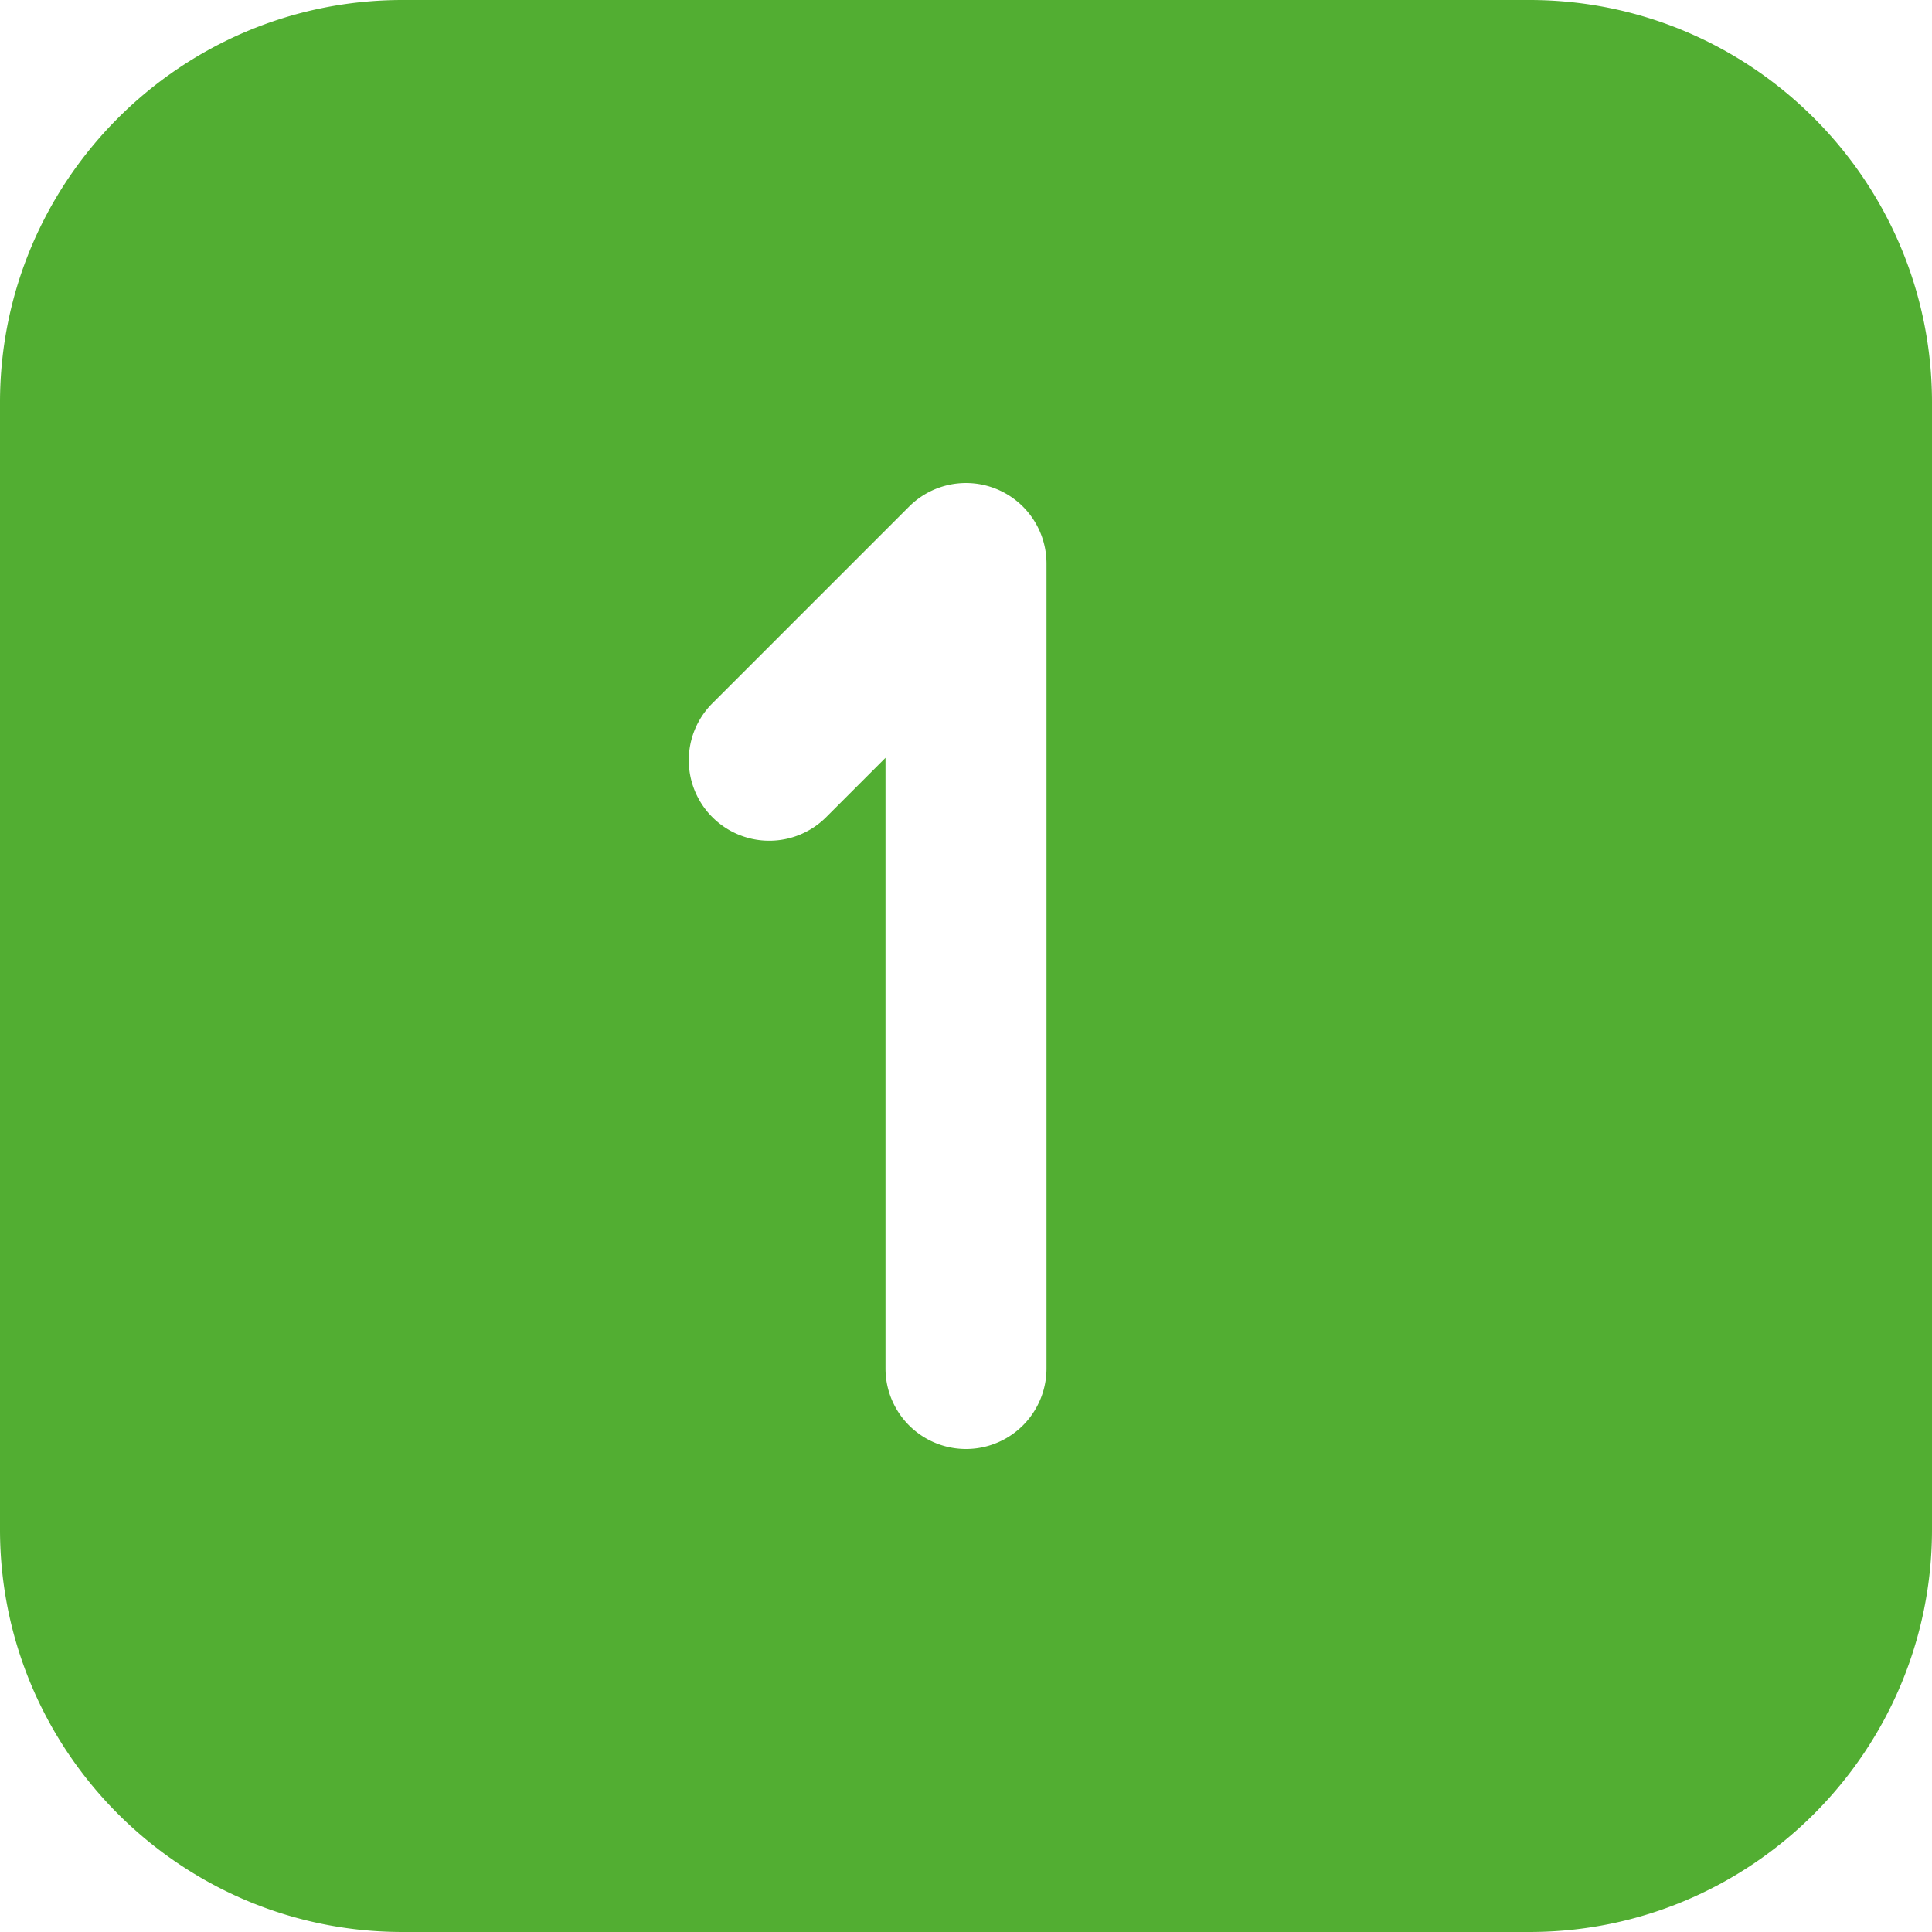
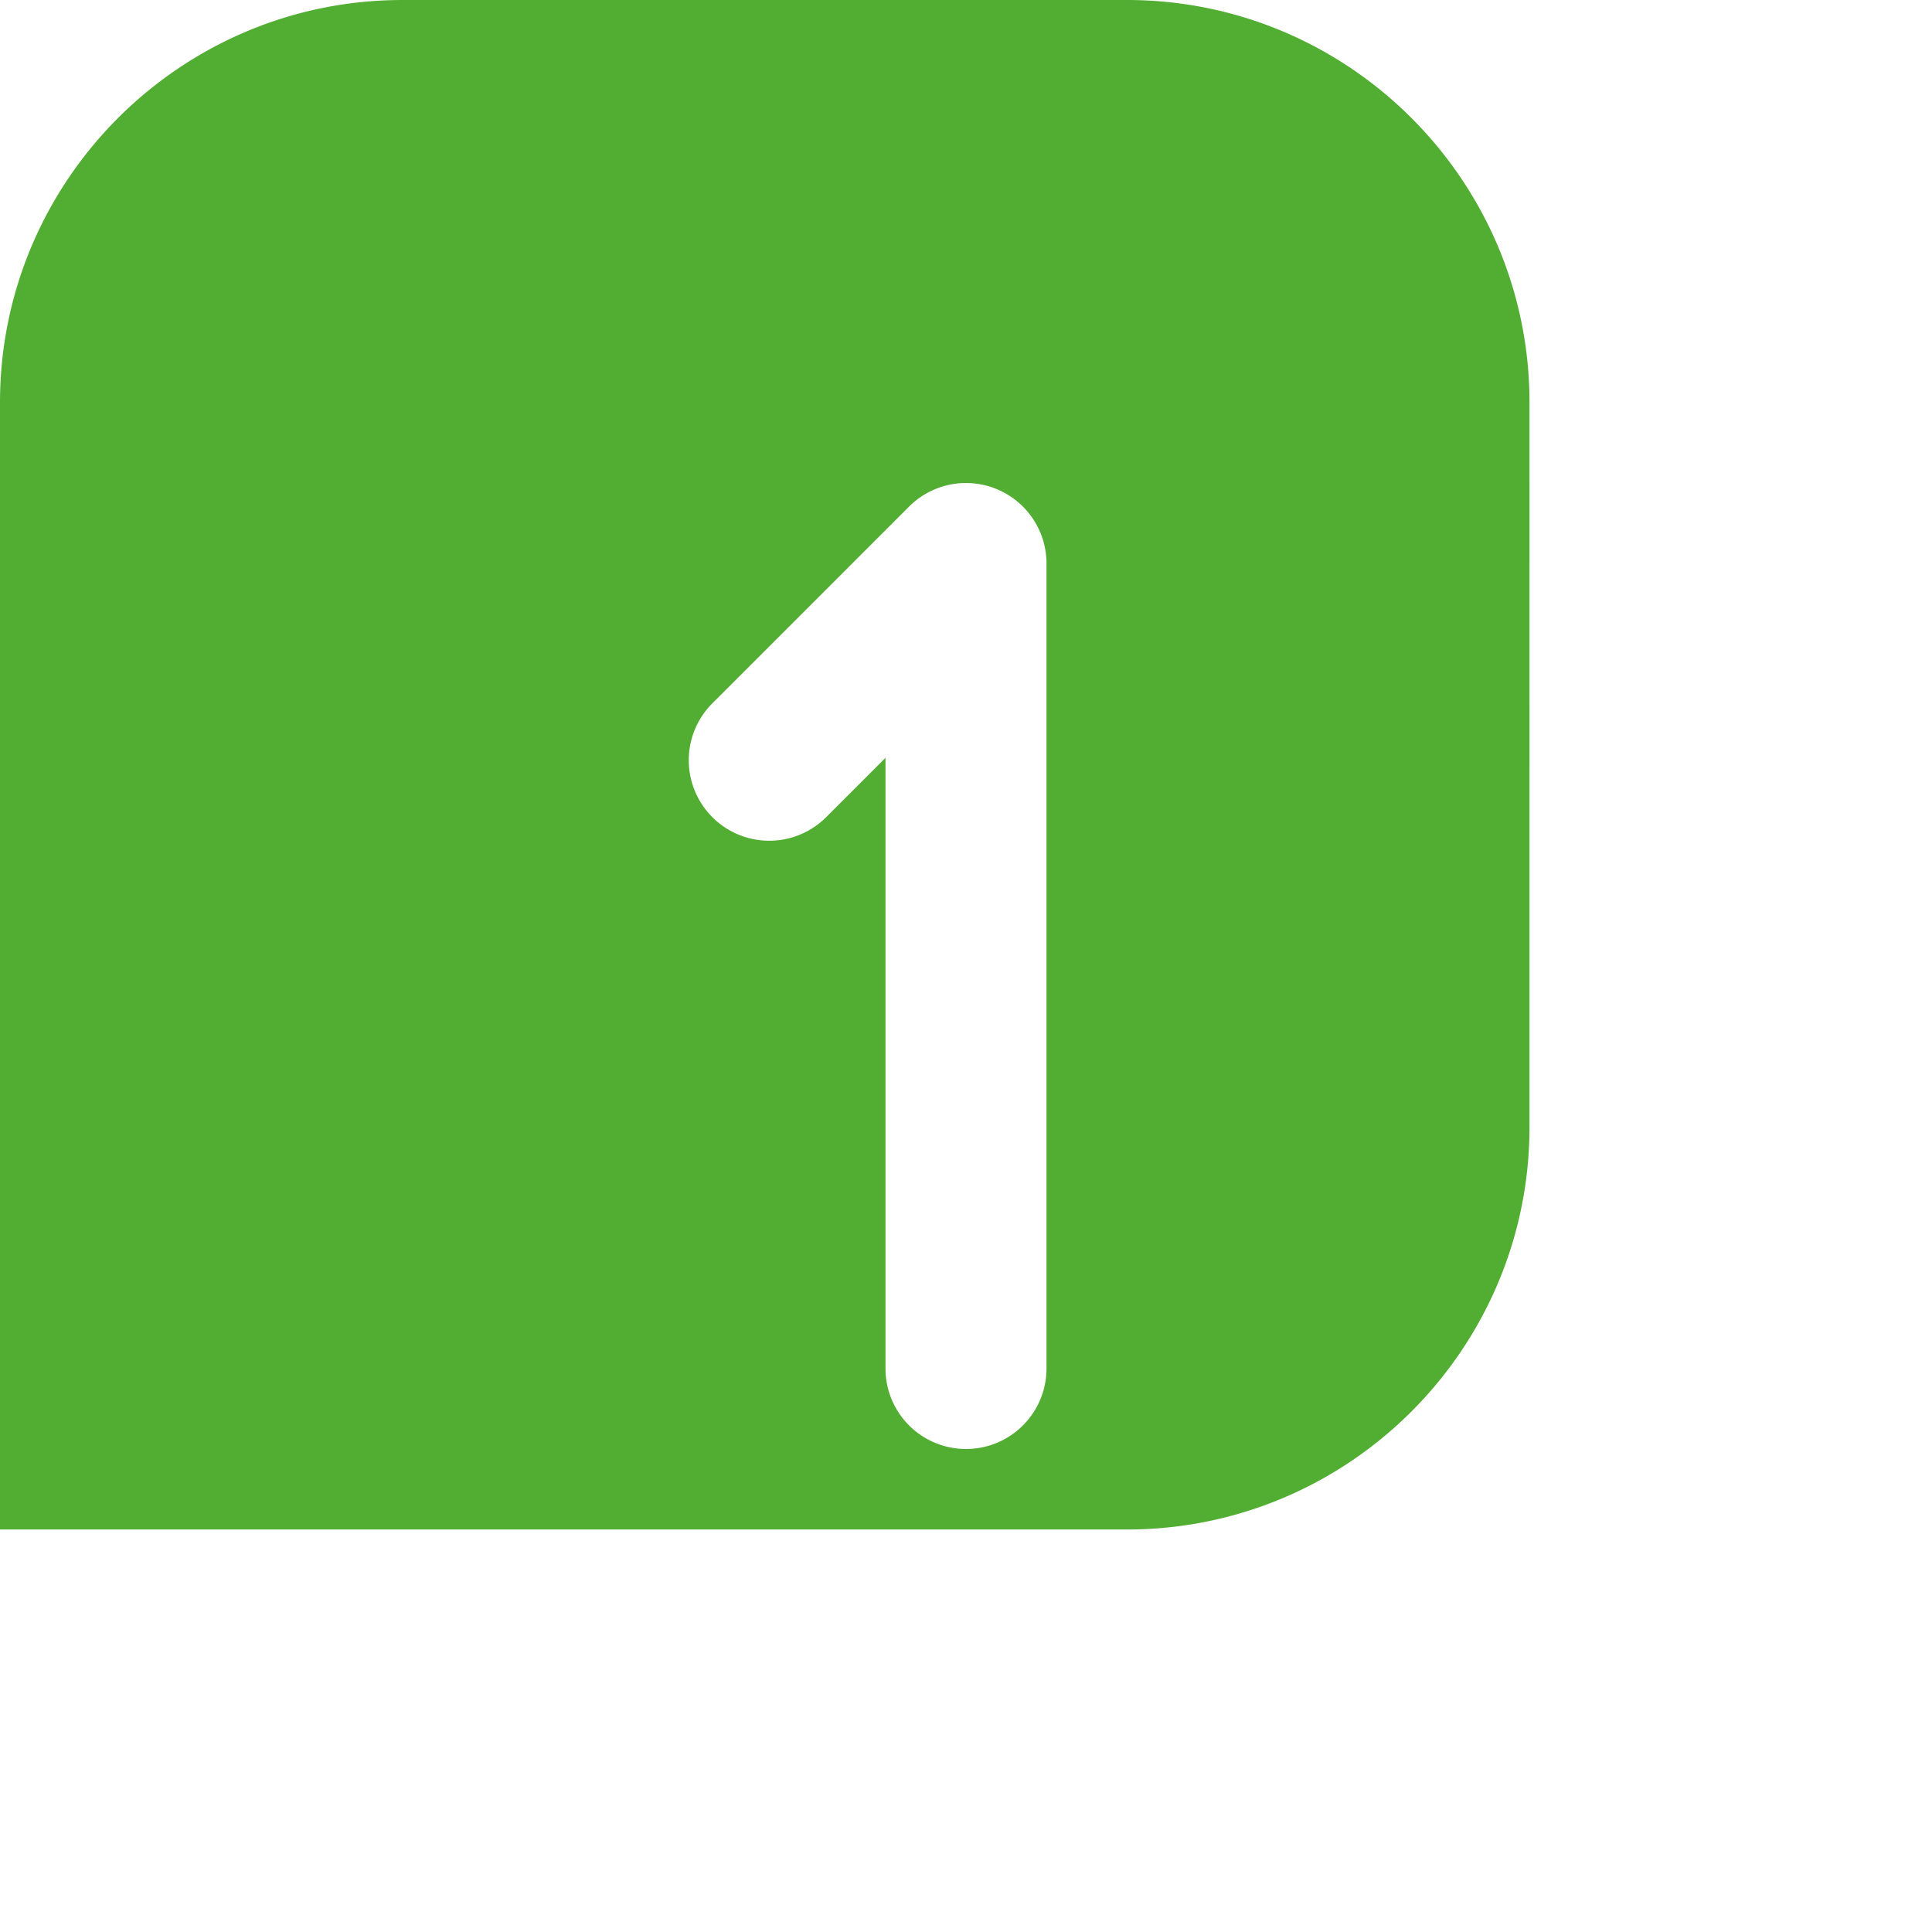
<svg xmlns="http://www.w3.org/2000/svg" version="1.1" width="512" height="512" x="0" y="0" viewBox="0 0 24 24" style="enable-background:new 0 0 512 512" xml:space="preserve" class="">
  <g>
-     <path d="M19 0H5C2.243 0 0 2.243 0 5v14c0 2.757 2.243 5 5 5h14c2.757 0 5-2.243 5-5V5c0-2.757-2.243-5-5-5Zm-6 17a1 1 0 0 1-2 0V9.414l-.737.737a.999.999 0 1 1-1.414-1.414l2.444-2.444A1 1 0 0 1 13 7v10Z" fill="#52ae32" opacity="1" data-original="#000000" class="" />
+     <path d="M19 0H5C2.243 0 0 2.243 0 5v14h14c2.757 0 5-2.243 5-5V5c0-2.757-2.243-5-5-5Zm-6 17a1 1 0 0 1-2 0V9.414l-.737.737a.999.999 0 1 1-1.414-1.414l2.444-2.444A1 1 0 0 1 13 7v10Z" fill="#52ae32" opacity="1" data-original="#000000" class="" />
  </g>
</svg>